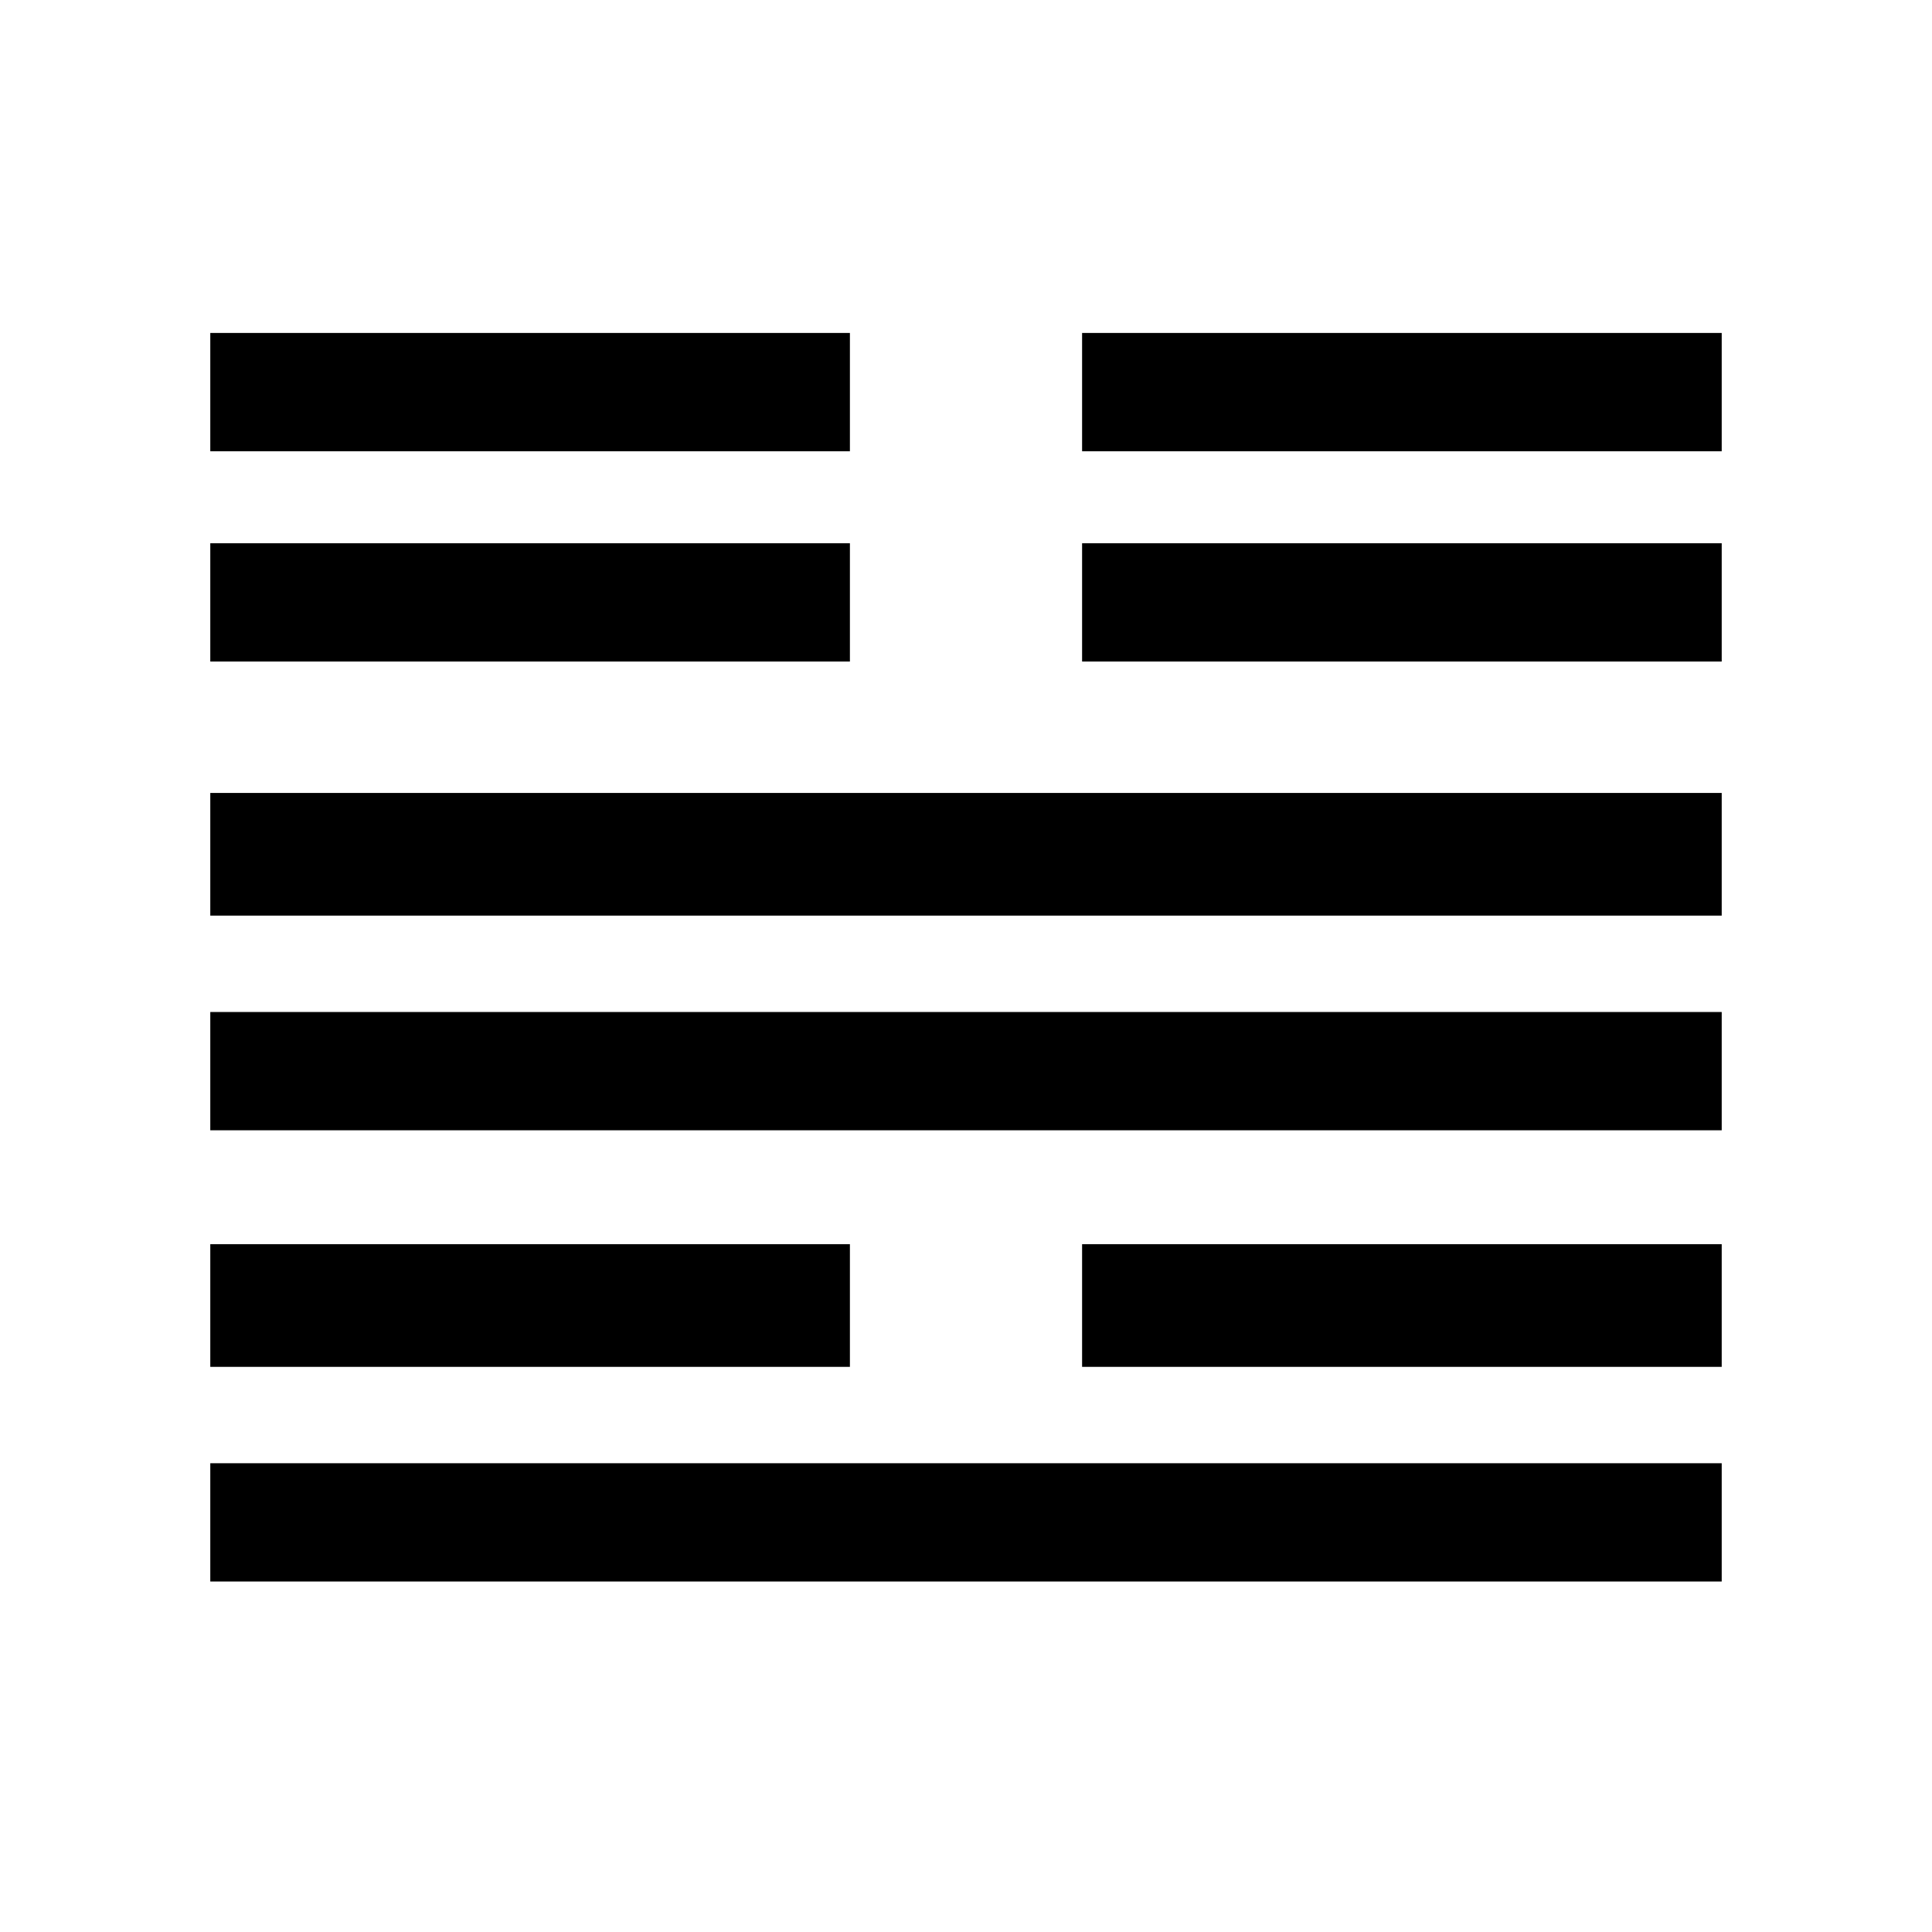
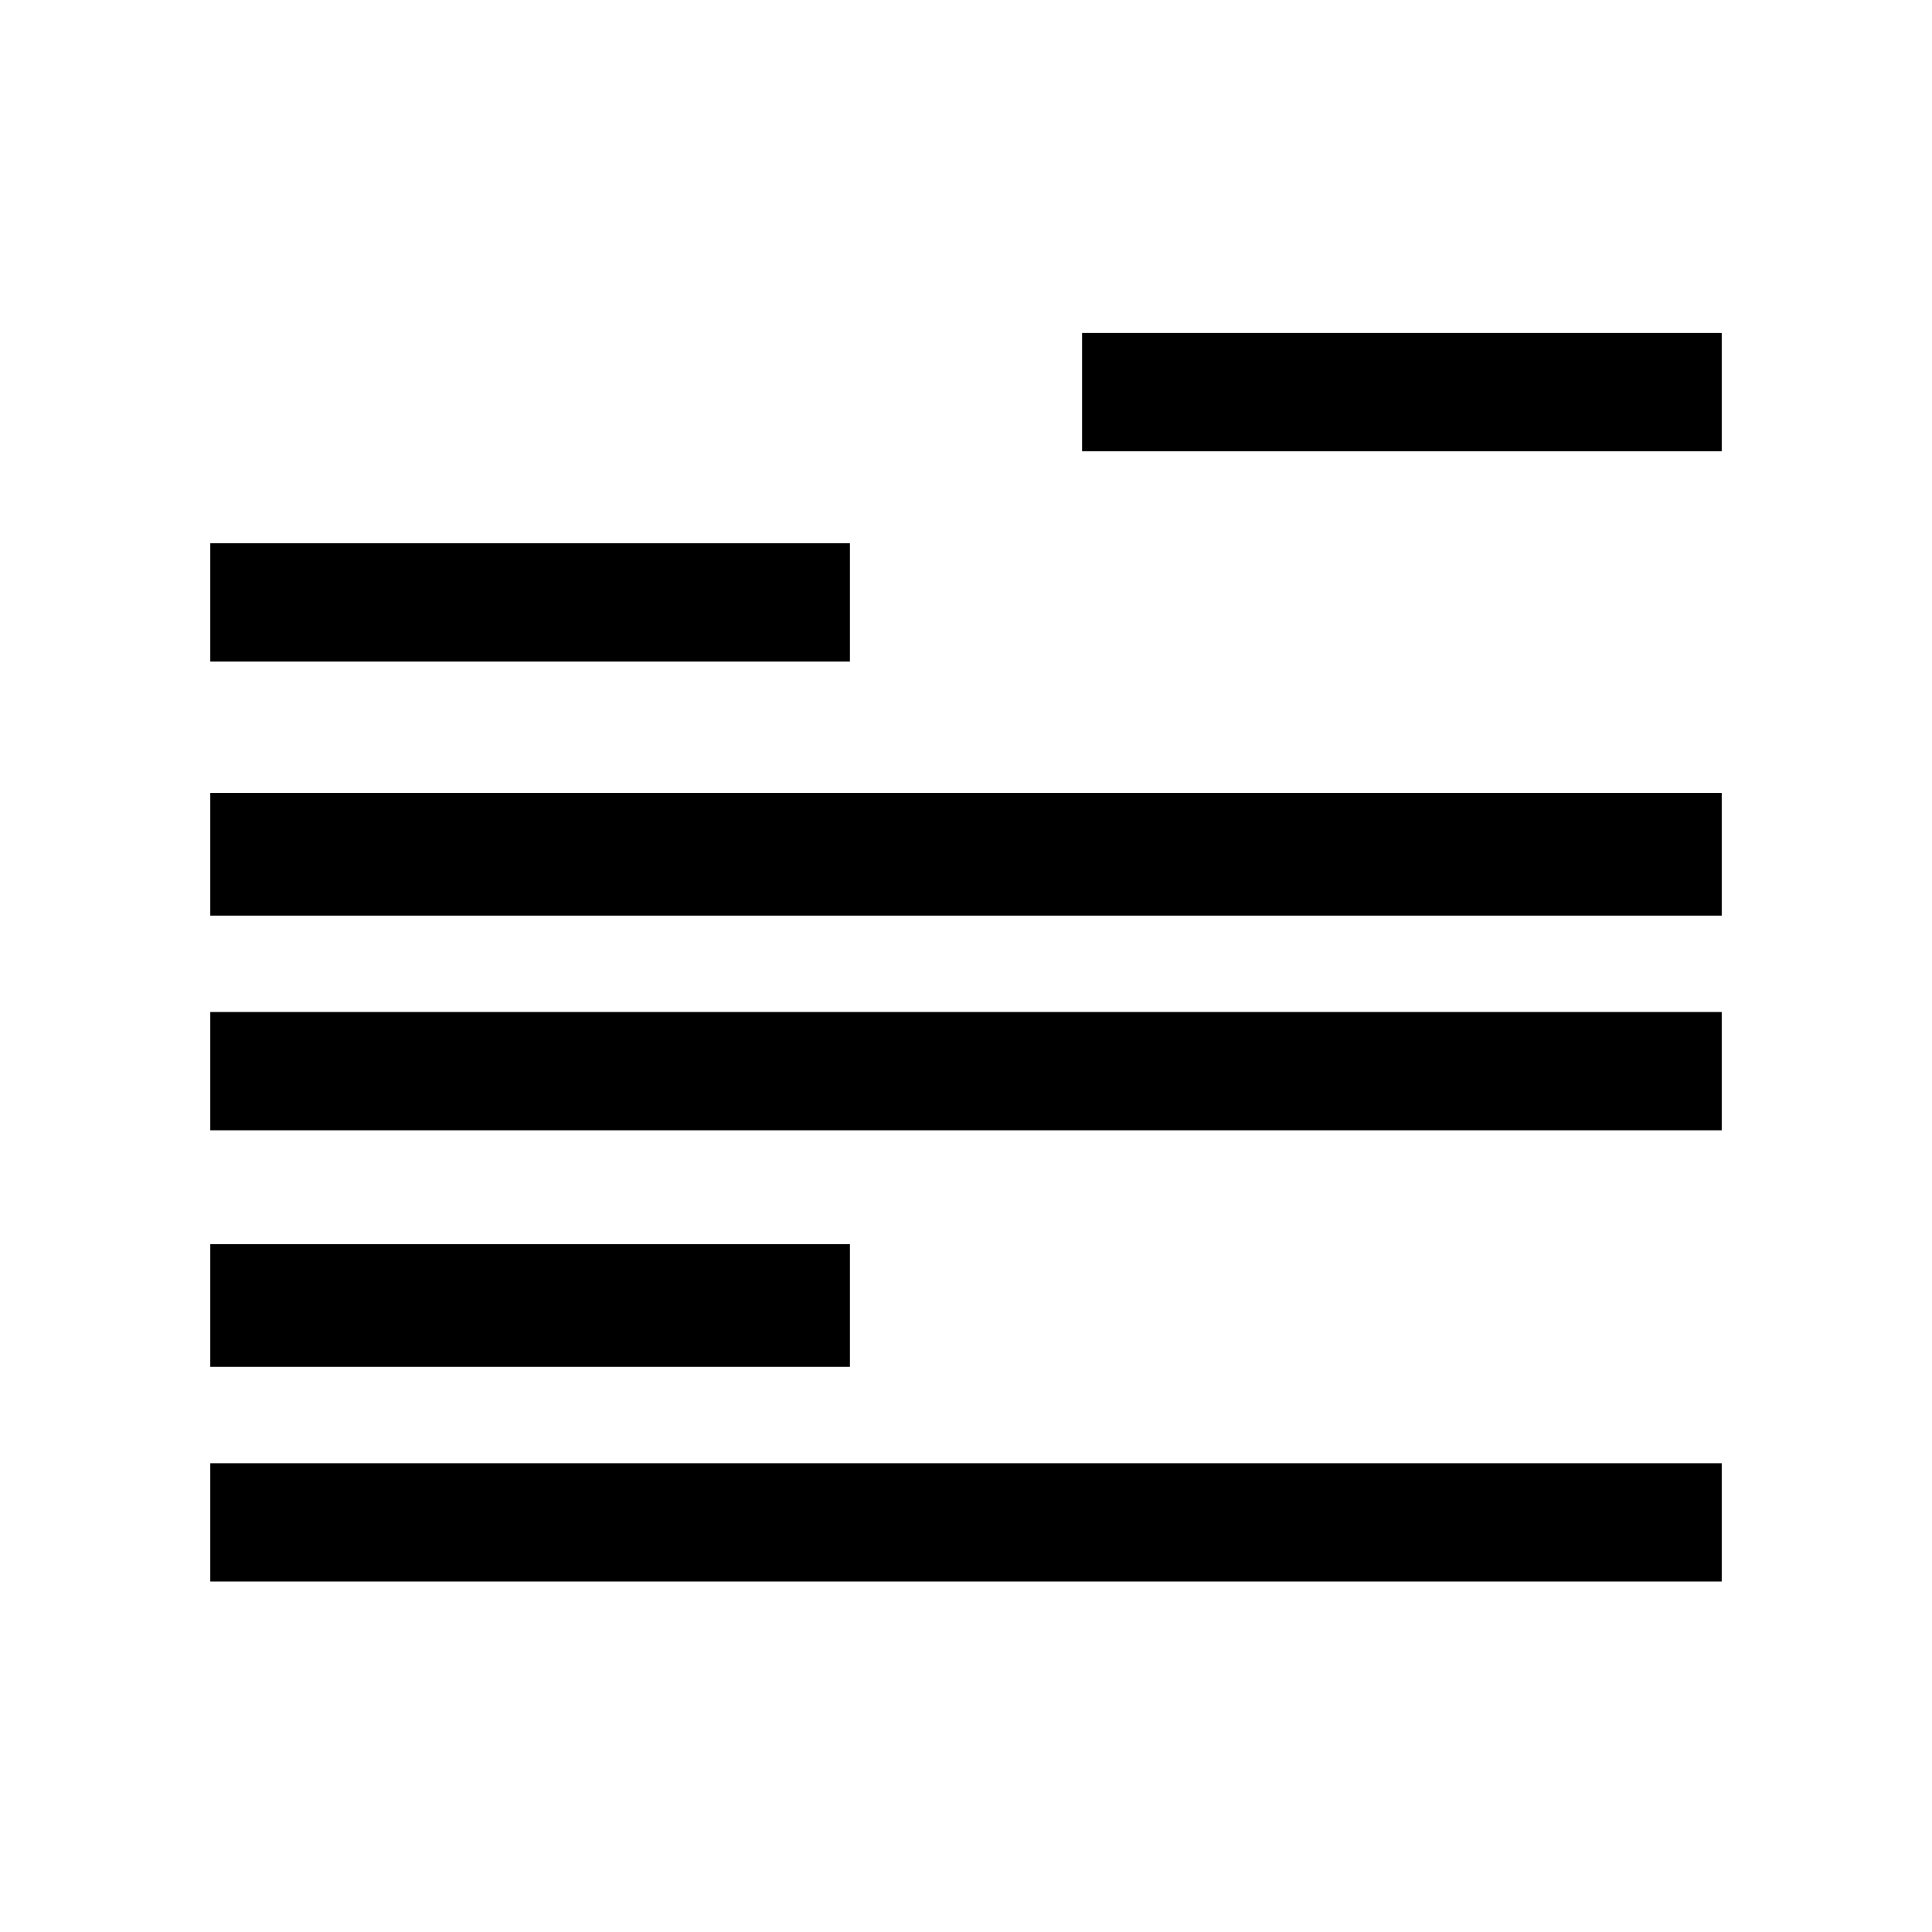
<svg xmlns="http://www.w3.org/2000/svg" version="1.0" width="441pt" height="441pt" viewBox="0 0 441 441" preserveAspectRatio="xMidYMid meet">
  <g transform="translate(0,441) scale(0.1,-0.1)" fill="#000000" stroke="none">
-     <path d="M480 3515 l0 -135 730 0 730 0 0 135 0 135 -730 0 -730 0 0 -135z" />
    <path d="M2470 3515 l0 -135 730 0 730 0 0 135 0 135 -730 0 -730 0 0 -135z" />
    <path d="M480 3035 l0 -135 730 0 730 0 0 135 0 135 -730 0 -730 0 0 -135z" />
-     <path d="M2470 3035 l0 -135 730 0 730 0 0 135 0 135 -730 0 -730 0 0 -135z" />
    <path d="M480 2460 l0 -140 1725 0 1725 0 0 140 0 140 -1725 0 -1725 0 0 -140z" />
    <path d="M480 1965 l0 -135 1725 0 1725 0 0 135 0 135 -1725 0 -1725 0 0 -135z" />
    <path d="M480 1430 l0 -140 730 0 730 0 0 140 0 140 -730 0 -730 0 0 -140z" />
-     <path d="M2470 1430 l0 -140 730 0 730 0 0 140 0 140 -730 0 -730 0 0 -140z" />
    <path d="M480 935 l0 -135 1725 0 1725 0 0 135 0 135 -1725 0 -1725 0 0 -135z" />
  </g>
</svg>